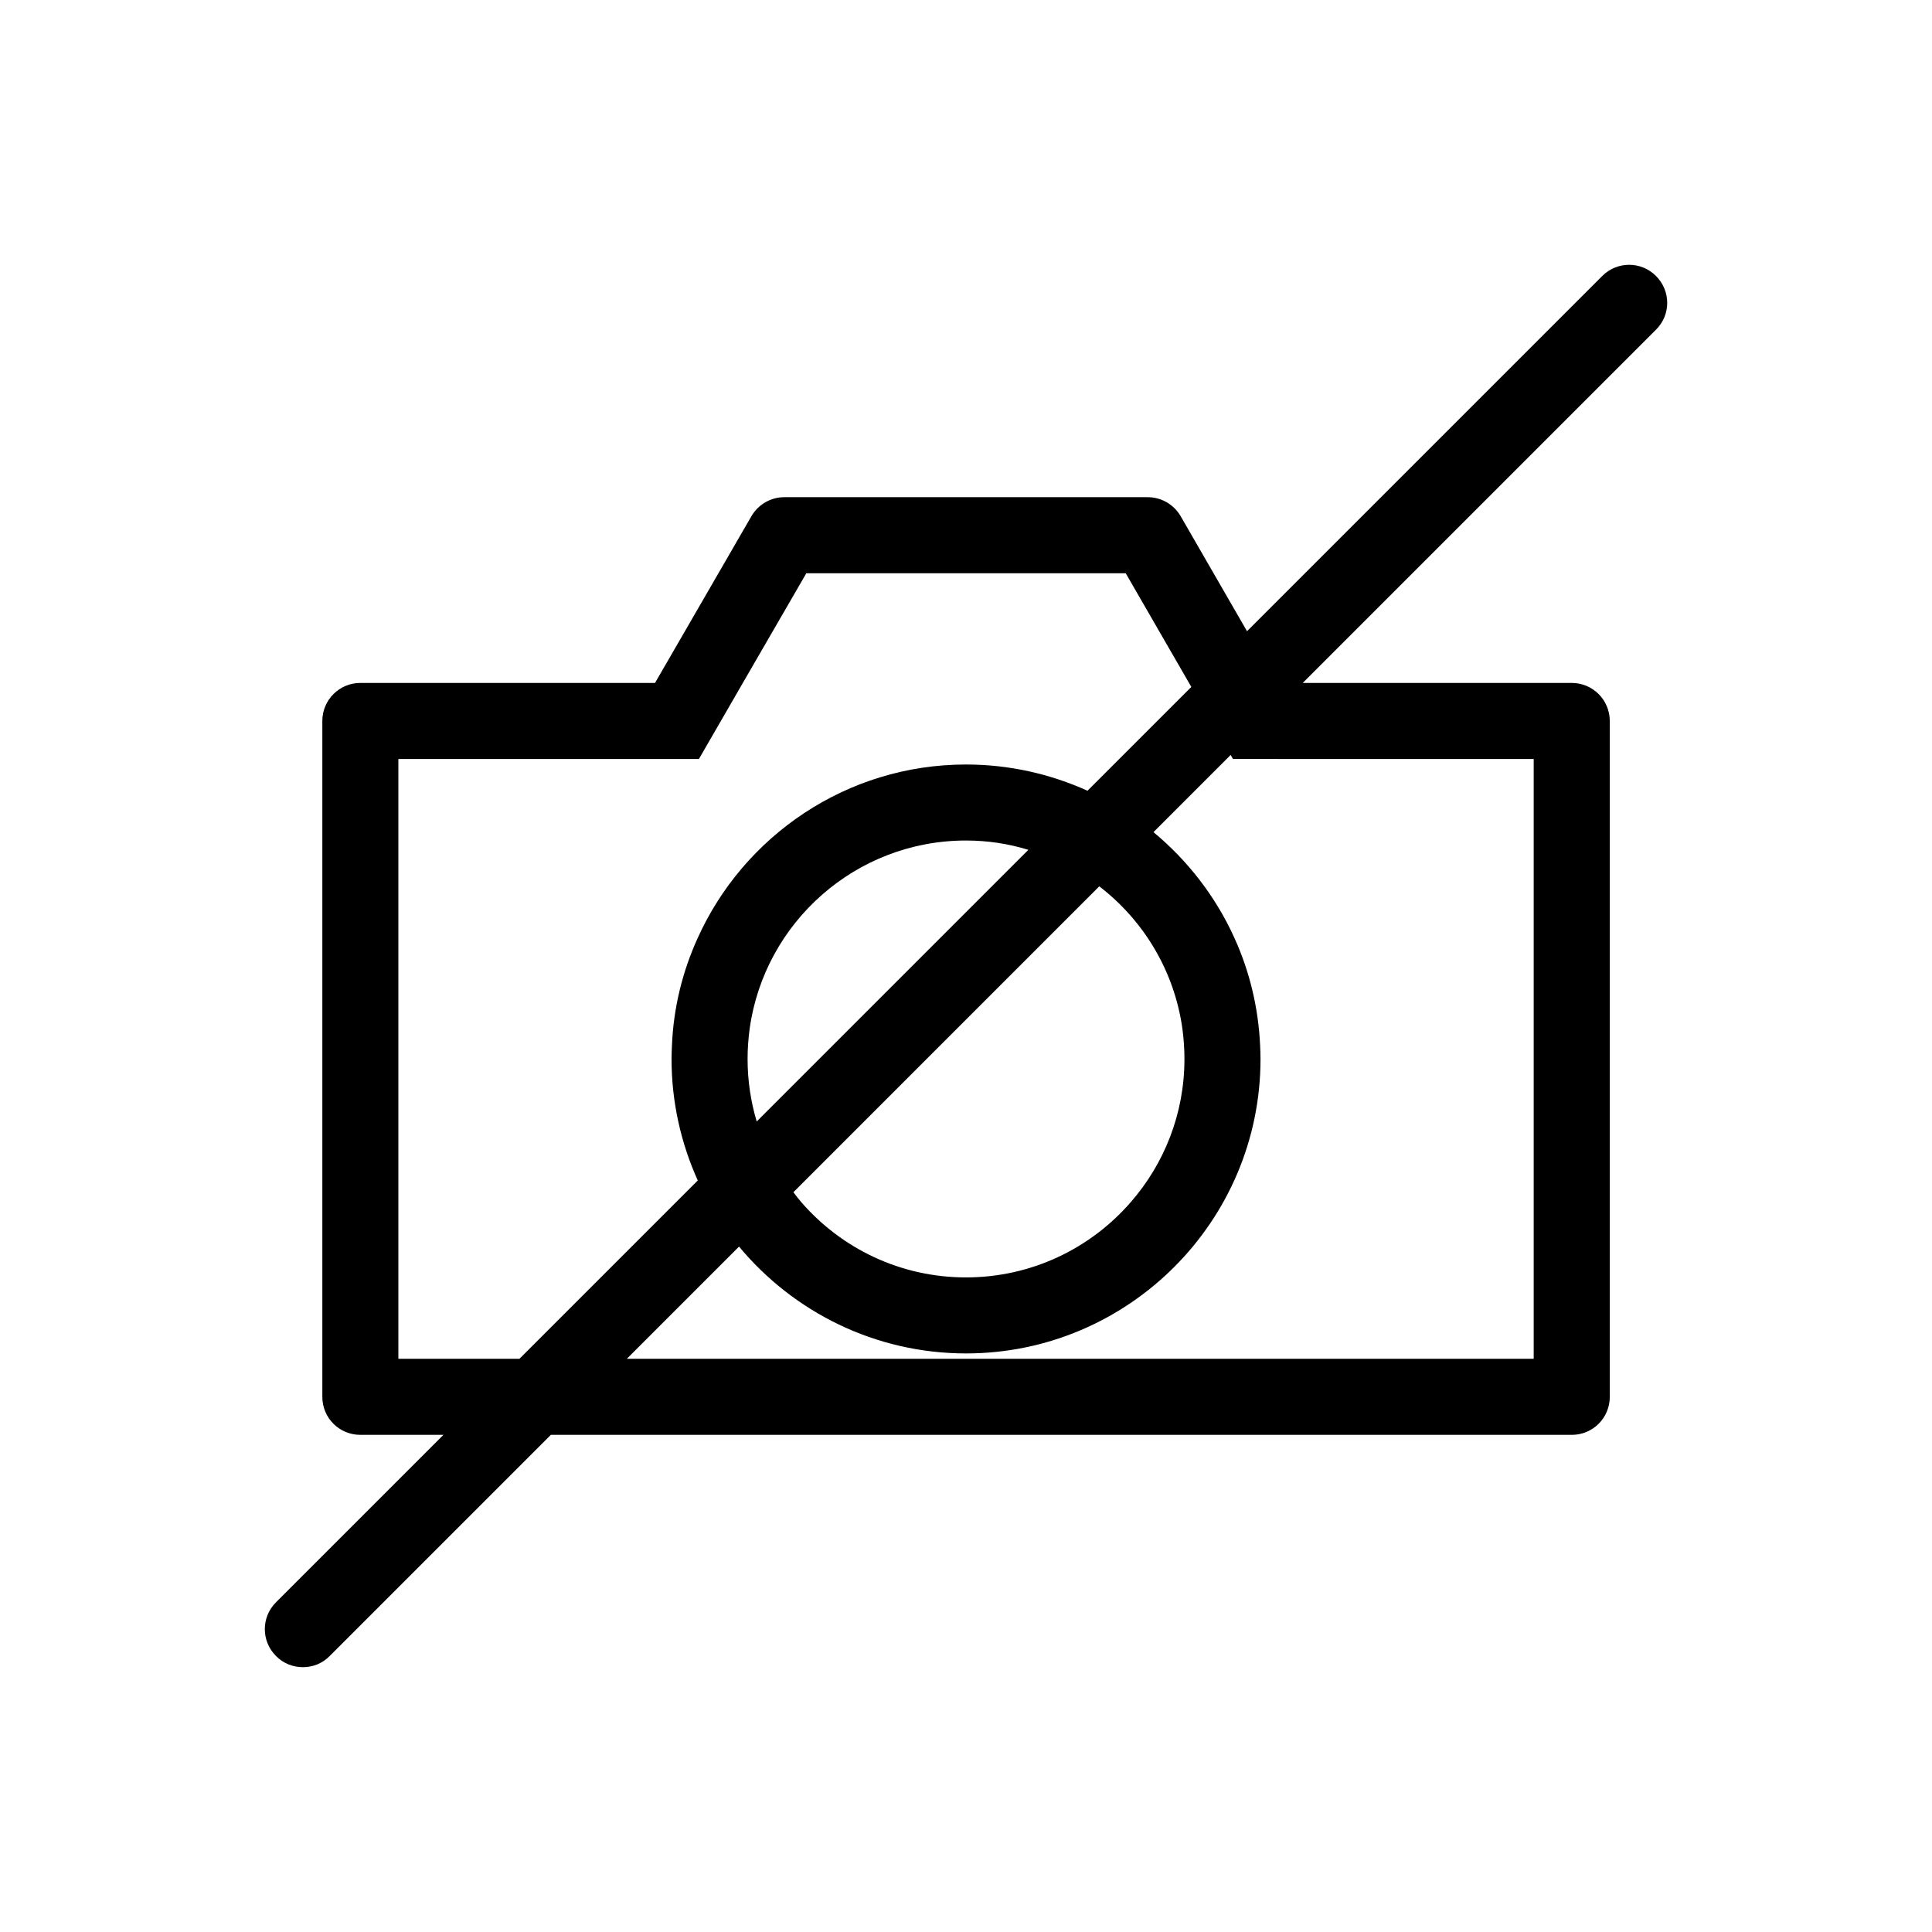
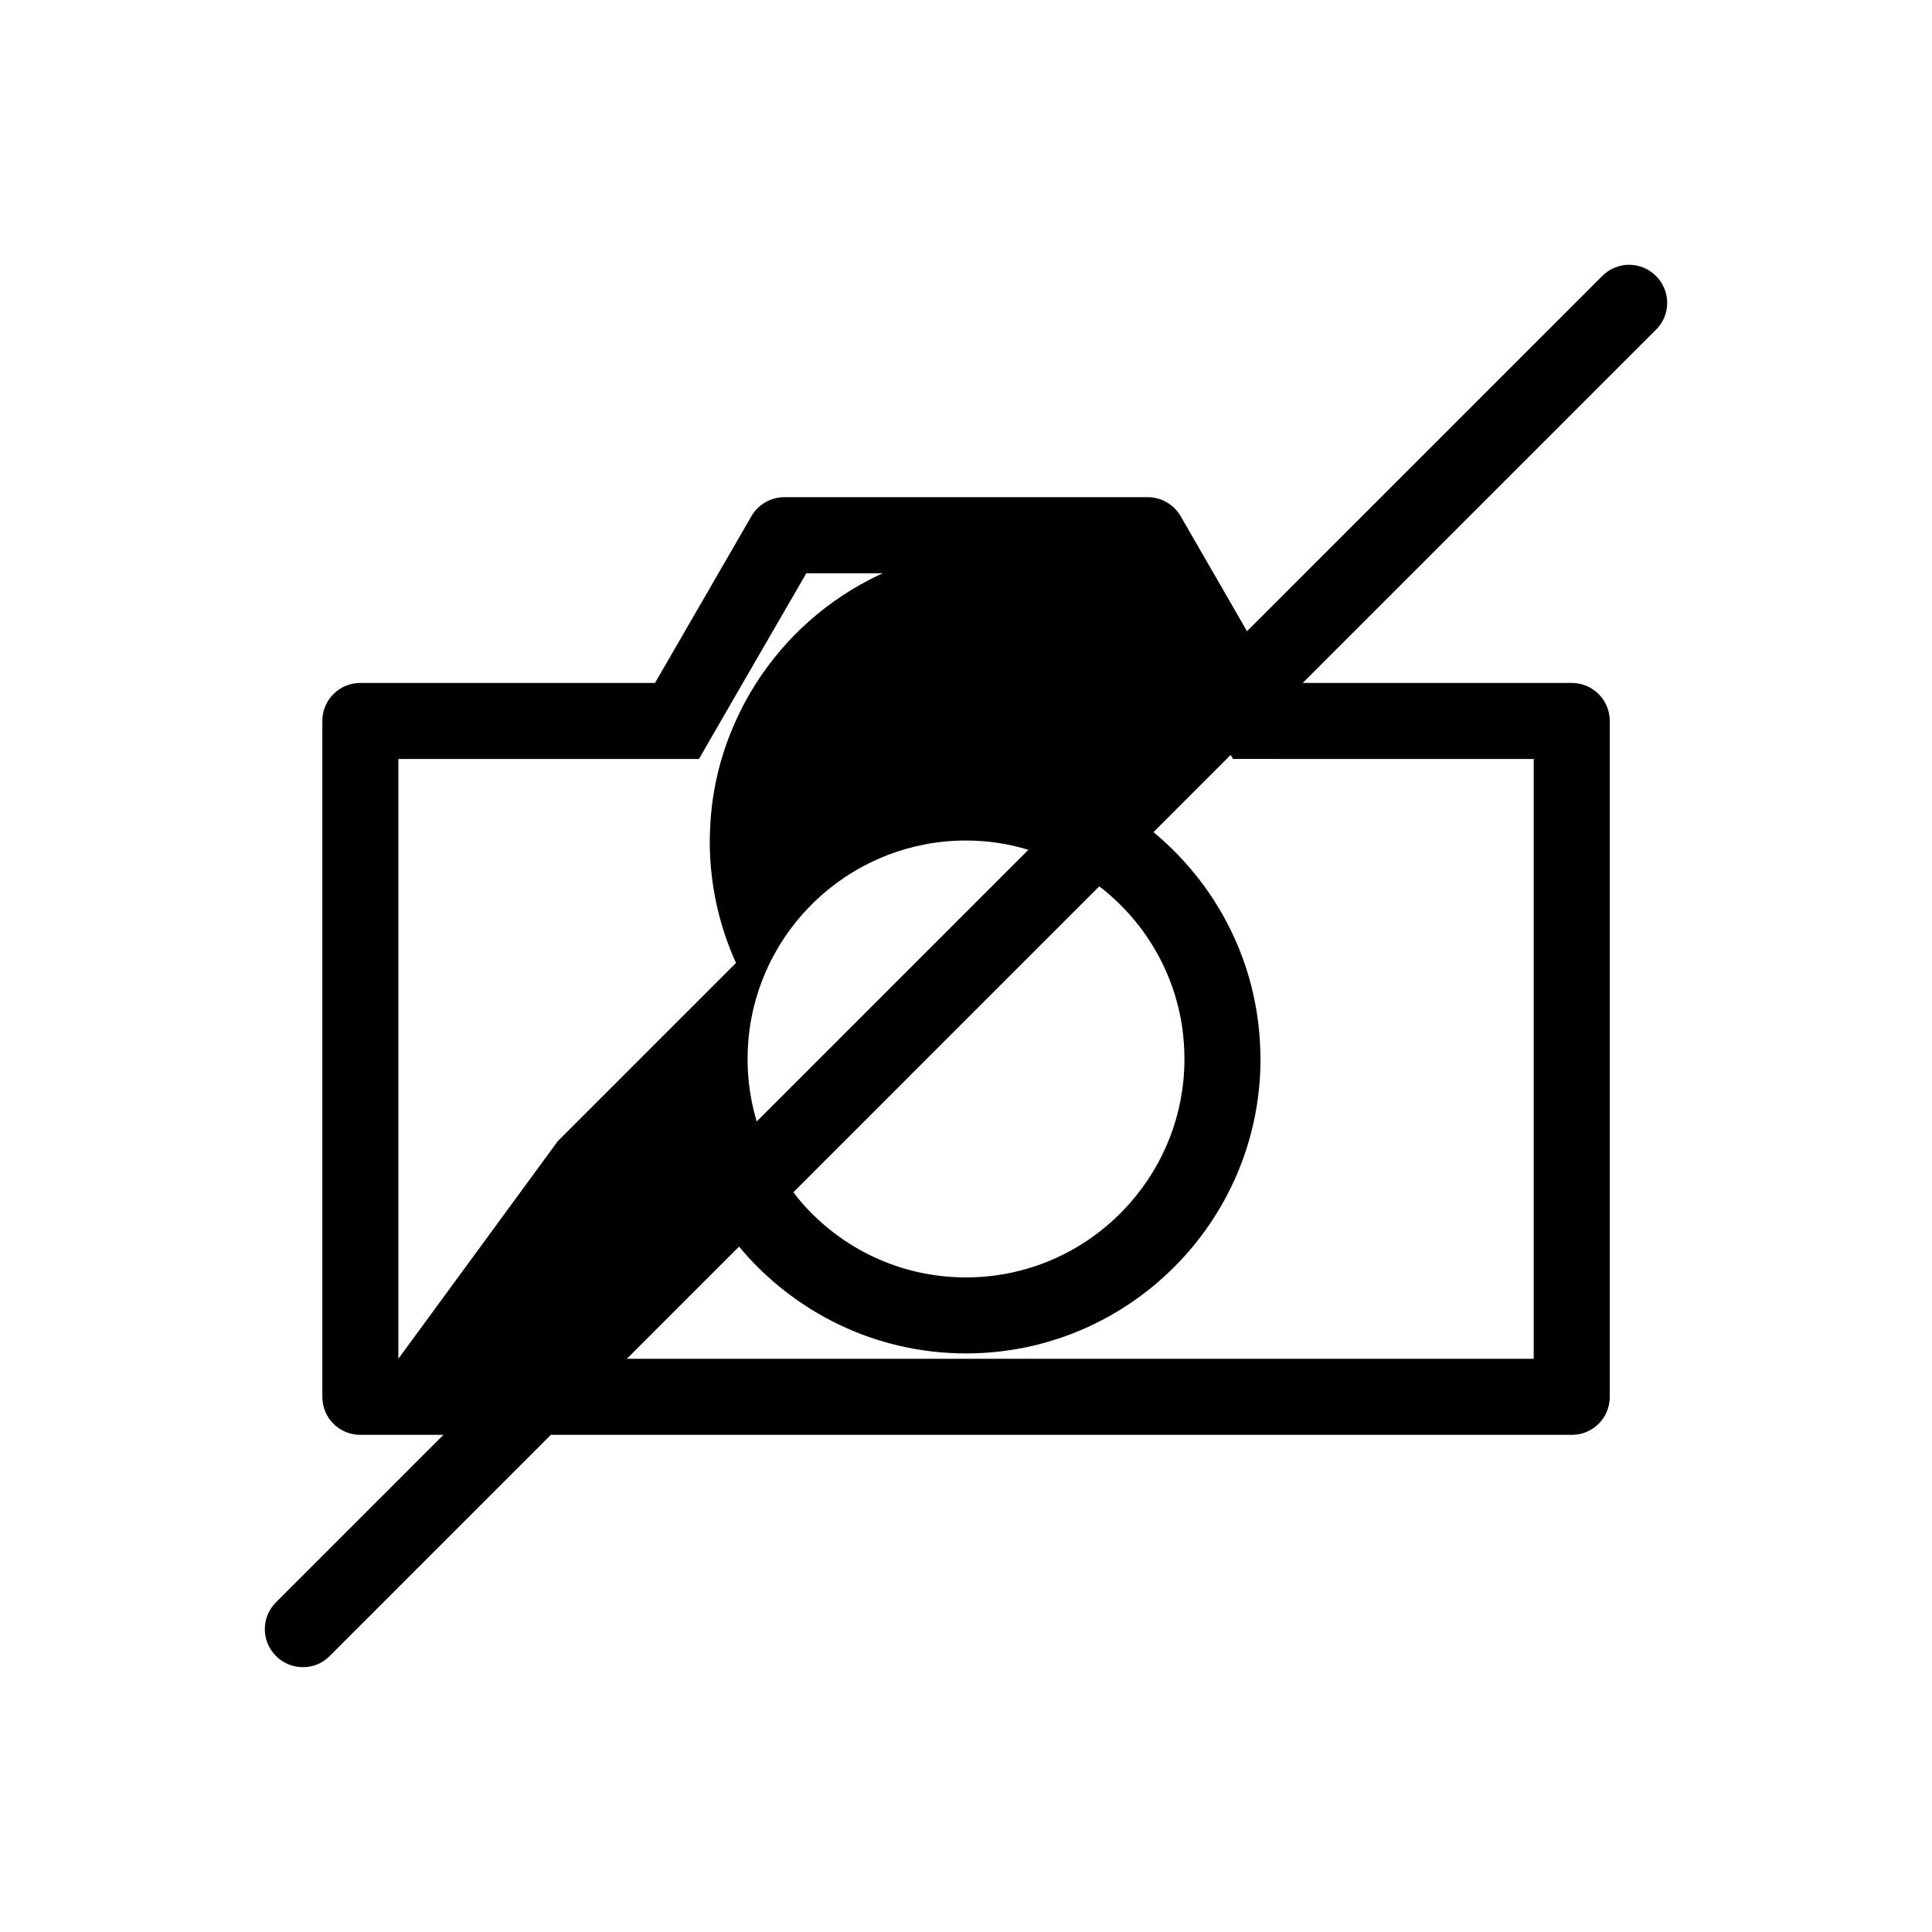
<svg xmlns="http://www.w3.org/2000/svg" fill="#000000" width="800px" height="800px" version="1.1" viewBox="144 144 512 512">
-   <path d="m582.84 217.12c-3.93-3.93-10.277-3.93-14.207 0l-94.16 94.16-17.582-30.48c-1.812-3.125-5.141-5.039-8.715-5.039h-96.328c-3.578 0-6.902 1.914-8.715 5.039l-25.543 44.184h-78.09c-5.594 0-10.078 4.535-10.078 10.078v179.11c0 5.594 4.484 10.078 10.078 10.078h22.016l-44.387 44.387c-3.93 3.93-3.93 10.277 0 14.207 1.965 2.016 4.586 2.973 7.152 2.973 2.57 0 5.141-0.957 7.106-2.973l58.594-58.594h270.55c5.594 0 10.078-4.484 10.078-10.078v-179.11c0-5.543-4.484-10.078-10.078-10.078h-71.289l93.609-93.609c3.973-3.926 3.973-10.273-0.008-14.254zm-333.27 286.97v-158.95h79.652l11.637-20.152 16.828-29.07h84.641l16.777 29.07 0.605 1.059-27.508 27.508c-9.824-4.434-20.707-6.953-32.195-6.953-31.641 0-58.945 18.941-71.137 46.047-3.981 8.766-6.398 18.391-6.801 28.516-0.051 1.16-0.102 2.316-0.102 3.477 0 11.488 2.519 22.371 6.953 32.195l-47.258 47.258zm185.75-125.2c11.688 8.969 19.852 22.32 22.016 37.633 0.352 2.672 0.555 5.34 0.555 8.113 0 14.559-5.391 27.859-14.309 38.039-10.629 12.191-26.25 19.852-43.578 19.852-17.383 0-32.949-7.656-43.578-19.852-0.754-0.906-1.512-1.812-2.168-2.719zm-90.785 62.32c-1.562-5.238-2.418-10.781-2.418-16.574 0-2.719 0.203-5.441 0.555-8.062 3.93-28.113 28.113-49.828 57.332-49.828 5.742 0 11.285 0.855 16.523 2.469zm205.91-96.074v158.95h-240.32l29.727-29.727c14.359 17.281 36.023 28.312 60.156 28.312 43.023 0 78.039-35.016 78.039-78.039 0-1.16-0.051-2.367-0.102-3.527-0.453-10.125-2.82-19.75-6.801-28.516-4.938-10.934-12.344-20.504-21.461-28.062l20.453-20.453 0.605 1.059z" />
+   <path d="m582.84 217.12c-3.93-3.93-10.277-3.93-14.207 0l-94.16 94.16-17.582-30.48c-1.812-3.125-5.141-5.039-8.715-5.039h-96.328c-3.578 0-6.902 1.914-8.715 5.039l-25.543 44.184h-78.09c-5.594 0-10.078 4.535-10.078 10.078v179.11c0 5.594 4.484 10.078 10.078 10.078h22.016l-44.387 44.387c-3.93 3.93-3.93 10.277 0 14.207 1.965 2.016 4.586 2.973 7.152 2.973 2.57 0 5.141-0.957 7.106-2.973l58.594-58.594h270.55c5.594 0 10.078-4.484 10.078-10.078v-179.11c0-5.543-4.484-10.078-10.078-10.078h-71.289l93.609-93.609c3.973-3.926 3.973-10.273-0.008-14.254zm-333.27 286.97v-158.95h79.652l11.637-20.152 16.828-29.07h84.641c-9.824-4.434-20.707-6.953-32.195-6.953-31.641 0-58.945 18.941-71.137 46.047-3.981 8.766-6.398 18.391-6.801 28.516-0.051 1.16-0.102 2.316-0.102 3.477 0 11.488 2.519 22.371 6.953 32.195l-47.258 47.258zm185.75-125.2c11.688 8.969 19.852 22.32 22.016 37.633 0.352 2.672 0.555 5.34 0.555 8.113 0 14.559-5.391 27.859-14.309 38.039-10.629 12.191-26.25 19.852-43.578 19.852-17.383 0-32.949-7.656-43.578-19.852-0.754-0.906-1.512-1.812-2.168-2.719zm-90.785 62.32c-1.562-5.238-2.418-10.781-2.418-16.574 0-2.719 0.203-5.441 0.555-8.062 3.93-28.113 28.113-49.828 57.332-49.828 5.742 0 11.285 0.855 16.523 2.469zm205.91-96.074v158.95h-240.32l29.727-29.727c14.359 17.281 36.023 28.312 60.156 28.312 43.023 0 78.039-35.016 78.039-78.039 0-1.16-0.051-2.367-0.102-3.527-0.453-10.125-2.82-19.75-6.801-28.516-4.938-10.934-12.344-20.504-21.461-28.062l20.453-20.453 0.605 1.059z" />
</svg>